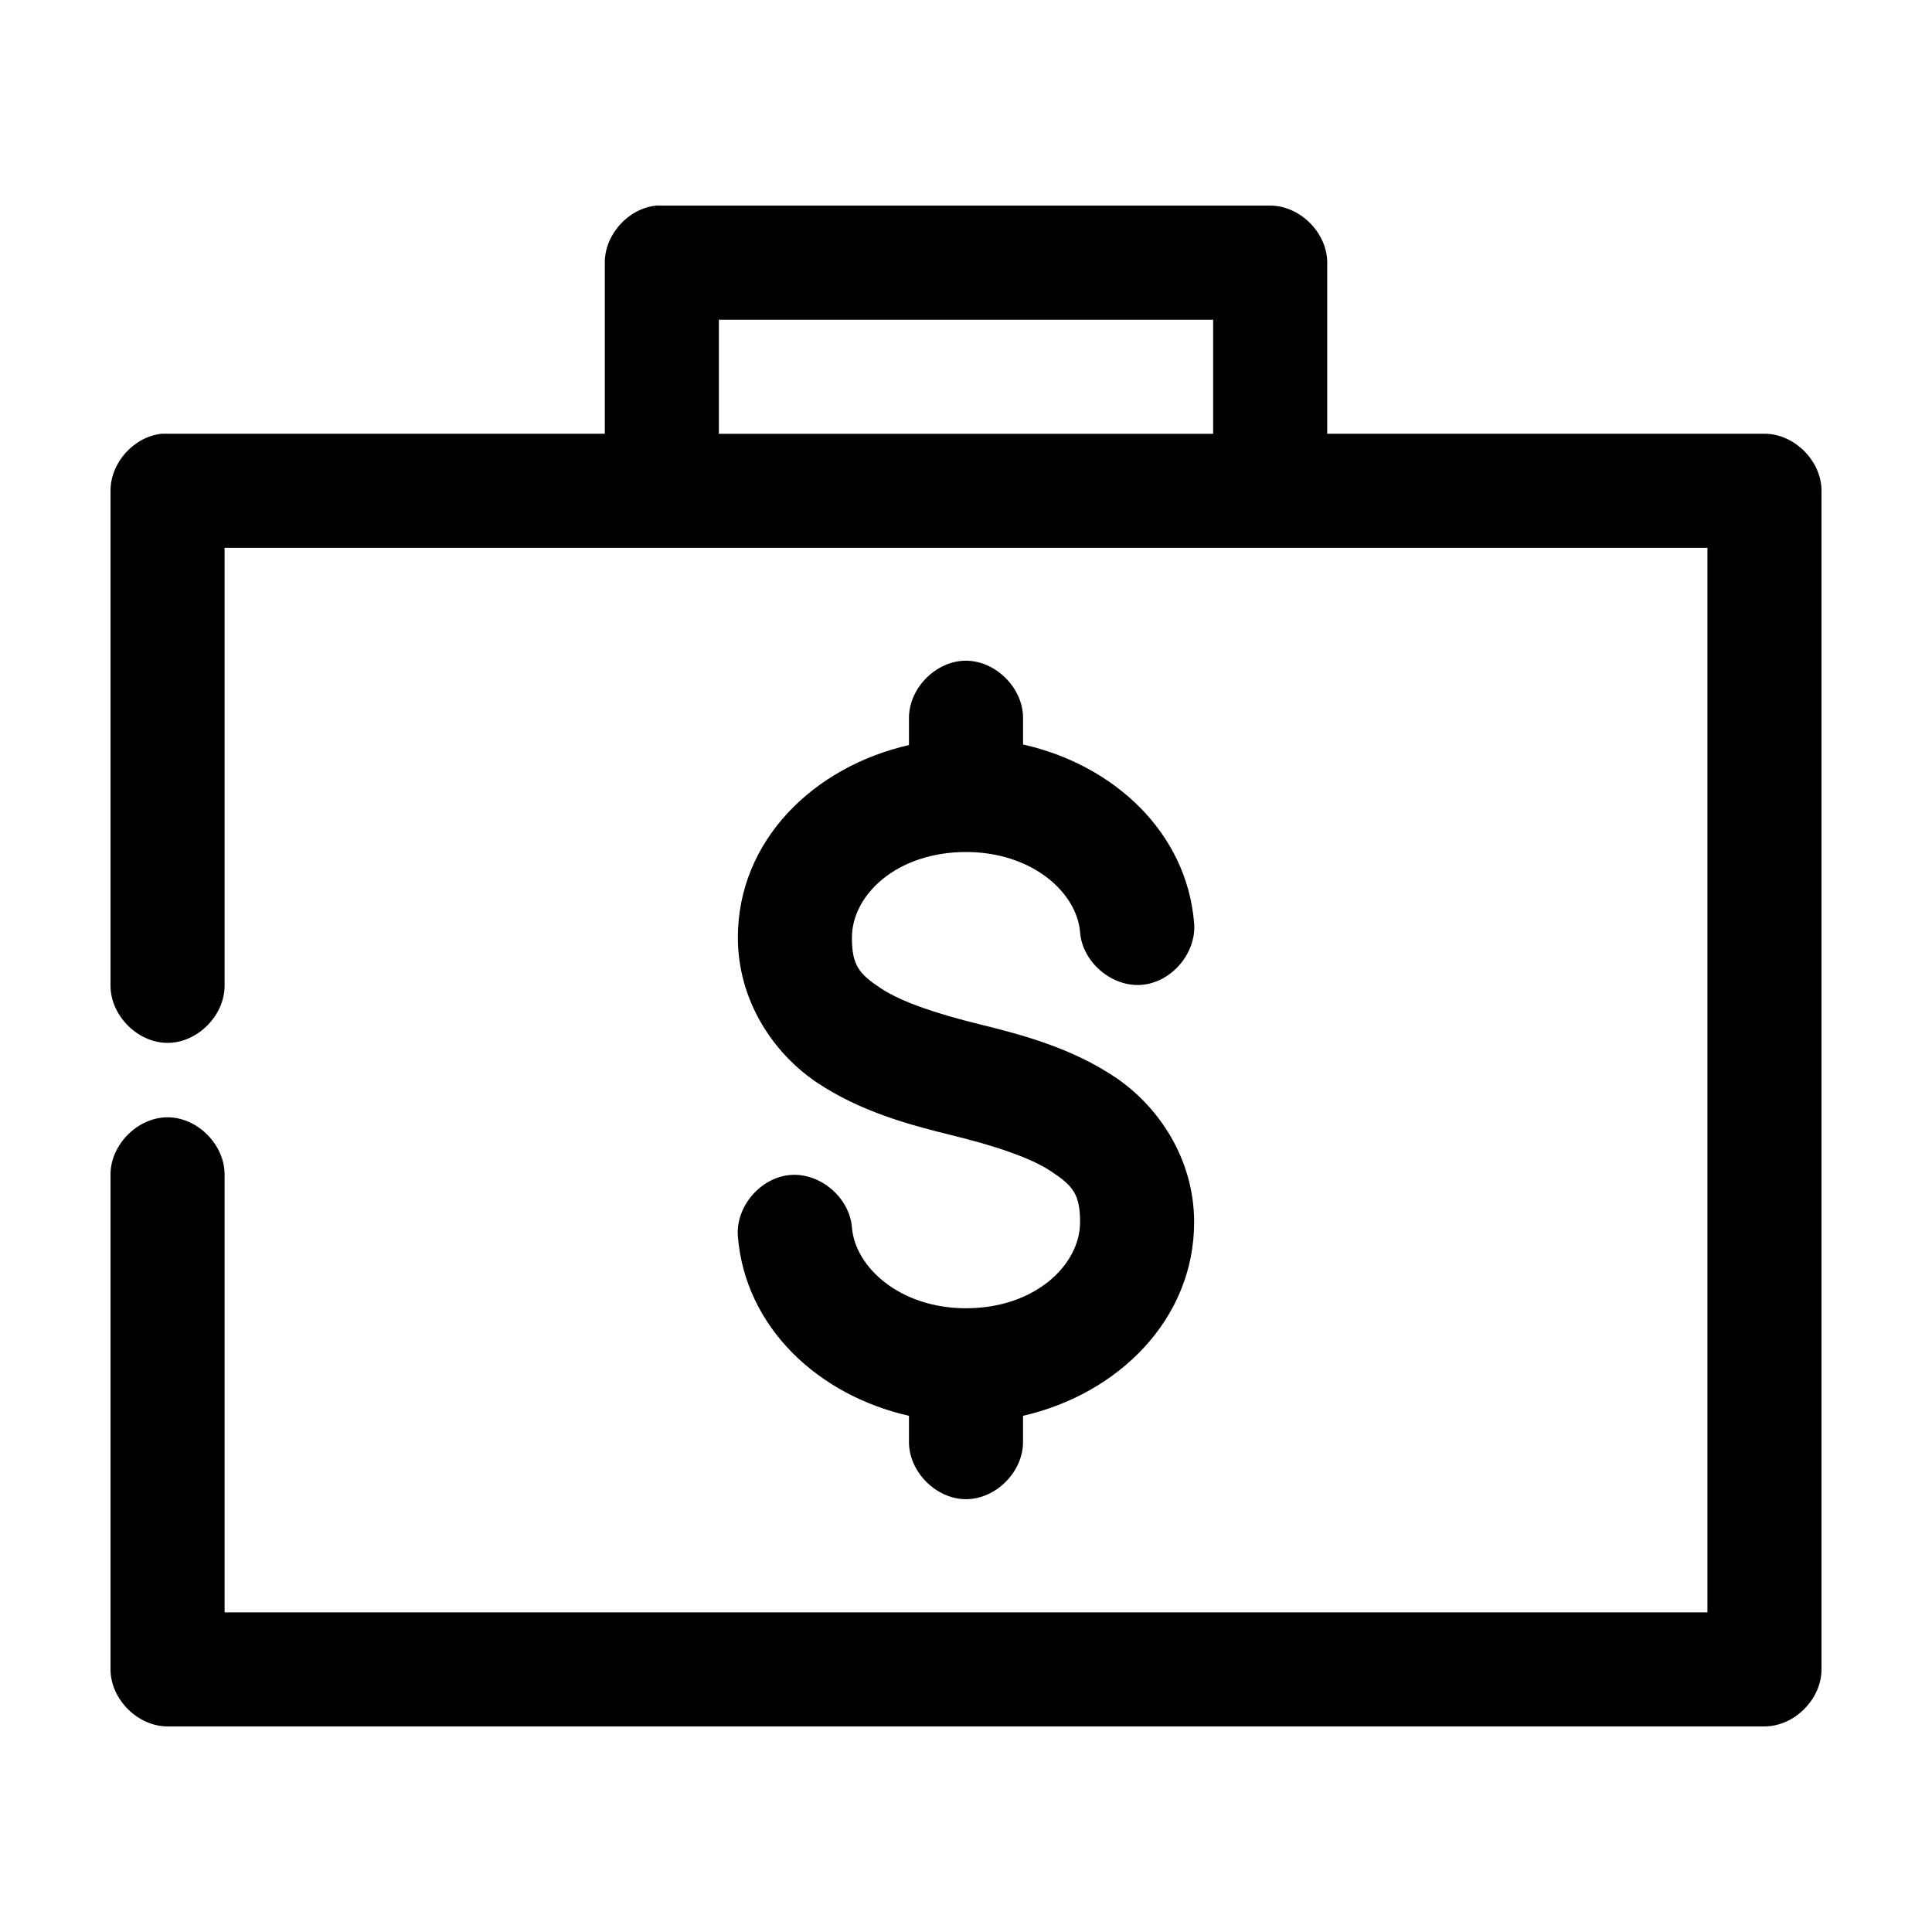
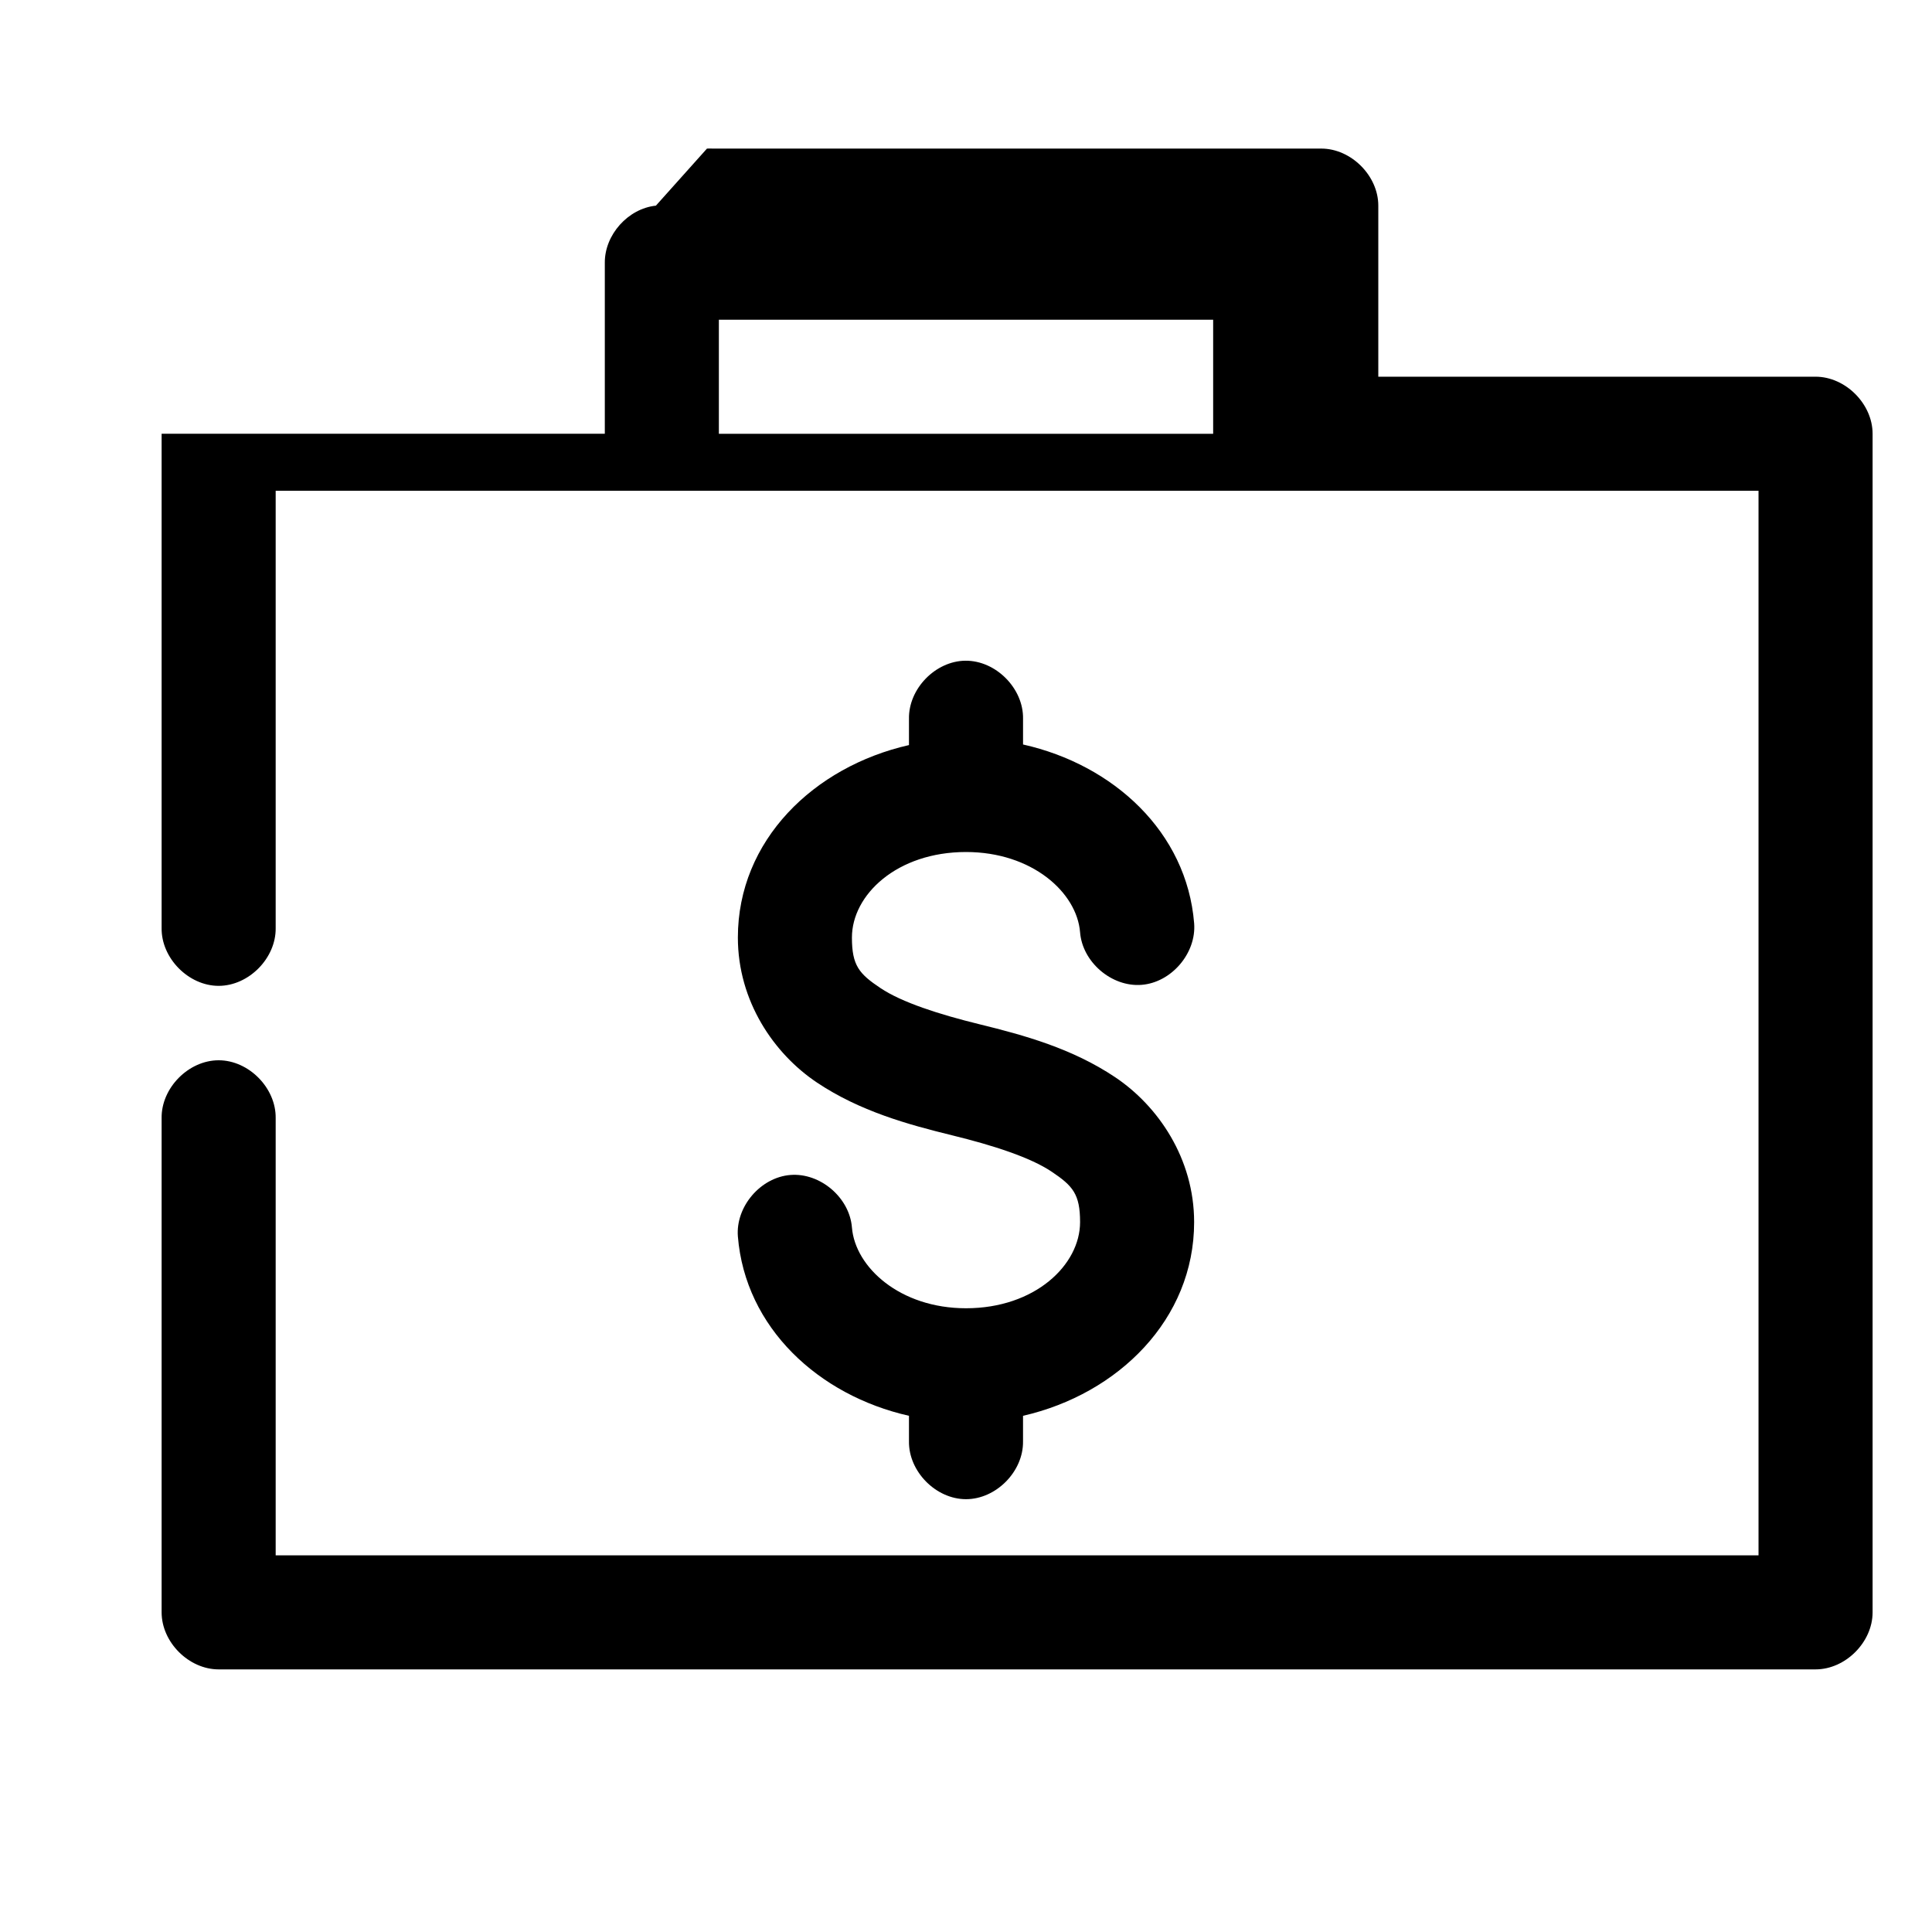
<svg xmlns="http://www.w3.org/2000/svg" fill="#000000" width="800px" height="800px" version="1.1" viewBox="144 144 512 512">
-   <path d="m317.82 198.5c-7.375 0.773-13.578 7.699-13.539 15.113v45.34h-117.45c-7.375 0.773-13.578 7.699-13.539 15.113v130.98c-0.113 7.984 7.129 15.328 15.113 15.328s15.227-7.344 15.113-15.328v-115.87h392.97v282.12h-392.97v-115.87c0.113-7.984-7.129-15.328-15.113-15.328s-15.227 7.344-15.113 15.328v130.98c0 7.914 7.199 15.113 15.113 15.113h423.2c7.914 0 15.113-7.199 15.113-15.113v-312.35c0-7.914-7.199-15.113-15.113-15.113h-115.88v-45.34c0-7.914-7.199-15.113-15.113-15.113h-161.22c-0.523-0.023-1.051-0.023-1.574 0zm16.688 30.227h130.99v30.227h-130.99zm65.336 90.367c-7.969 0.082-15.121 7.465-14.957 15.43v6.926c-25.211 5.727-45.344 25.238-45.344 51.008 0 16.863 9.551 30.789 20.941 38.414 11.391 7.621 24.125 11.129 35.895 14.012 10.828 2.652 20.66 5.832 26.293 9.605 5.633 3.769 7.559 5.953 7.559 13.383 0 11.348-11.949 22.828-30.23 22.828-17.516 0-29.379-10.879-30.23-21.41-0.625-7.906-8.387-14.535-16.293-13.914-7.906 0.617-14.543 8.367-13.934 16.277 1.953 24.195 21.379 42.137 45.344 47.547v6.769c-0.113 7.984 7.129 15.328 15.113 15.328s15.227-7.344 15.113-15.328v-6.769c25.211-5.762 45.344-25.555 45.344-51.324 0-16.863-9.551-30.793-20.941-38.414-11.391-7.625-24.125-11.129-35.895-14.012-10.828-2.652-20.66-5.832-26.293-9.605-5.633-3.769-7.559-5.953-7.559-13.383 0-11.348 11.949-22.672 30.23-22.672 17.516 0 29.379 10.723 30.23 21.254 0.609 7.918 8.375 14.57 16.297 13.949 7.918-0.617 14.559-8.395 13.934-16.312-1.953-24.199-21.375-42.016-45.344-47.387v-6.769c0.168-8.07-7.199-15.512-15.273-15.43z" />
+   <path d="m317.82 198.5c-7.375 0.773-13.578 7.699-13.539 15.113v45.34h-117.45v130.98c-0.113 7.984 7.129 15.328 15.113 15.328s15.227-7.344 15.113-15.328v-115.87h392.97v282.12h-392.97v-115.87c0.113-7.984-7.129-15.328-15.113-15.328s-15.227 7.344-15.113 15.328v130.98c0 7.914 7.199 15.113 15.113 15.113h423.2c7.914 0 15.113-7.199 15.113-15.113v-312.35c0-7.914-7.199-15.113-15.113-15.113h-115.88v-45.34c0-7.914-7.199-15.113-15.113-15.113h-161.22c-0.523-0.023-1.051-0.023-1.574 0zm16.688 30.227h130.99v30.227h-130.99zm65.336 90.367c-7.969 0.082-15.121 7.465-14.957 15.43v6.926c-25.211 5.727-45.344 25.238-45.344 51.008 0 16.863 9.551 30.789 20.941 38.414 11.391 7.621 24.125 11.129 35.895 14.012 10.828 2.652 20.66 5.832 26.293 9.605 5.633 3.769 7.559 5.953 7.559 13.383 0 11.348-11.949 22.828-30.23 22.828-17.516 0-29.379-10.879-30.23-21.41-0.625-7.906-8.387-14.535-16.293-13.914-7.906 0.617-14.543 8.367-13.934 16.277 1.953 24.195 21.379 42.137 45.344 47.547v6.769c-0.113 7.984 7.129 15.328 15.113 15.328s15.227-7.344 15.113-15.328v-6.769c25.211-5.762 45.344-25.555 45.344-51.324 0-16.863-9.551-30.793-20.941-38.414-11.391-7.625-24.125-11.129-35.895-14.012-10.828-2.652-20.66-5.832-26.293-9.605-5.633-3.769-7.559-5.953-7.559-13.383 0-11.348 11.949-22.672 30.23-22.672 17.516 0 29.379 10.723 30.23 21.254 0.609 7.918 8.375 14.57 16.297 13.949 7.918-0.617 14.559-8.395 13.934-16.312-1.953-24.199-21.375-42.016-45.344-47.387v-6.769c0.168-8.07-7.199-15.512-15.273-15.43z" />
</svg>